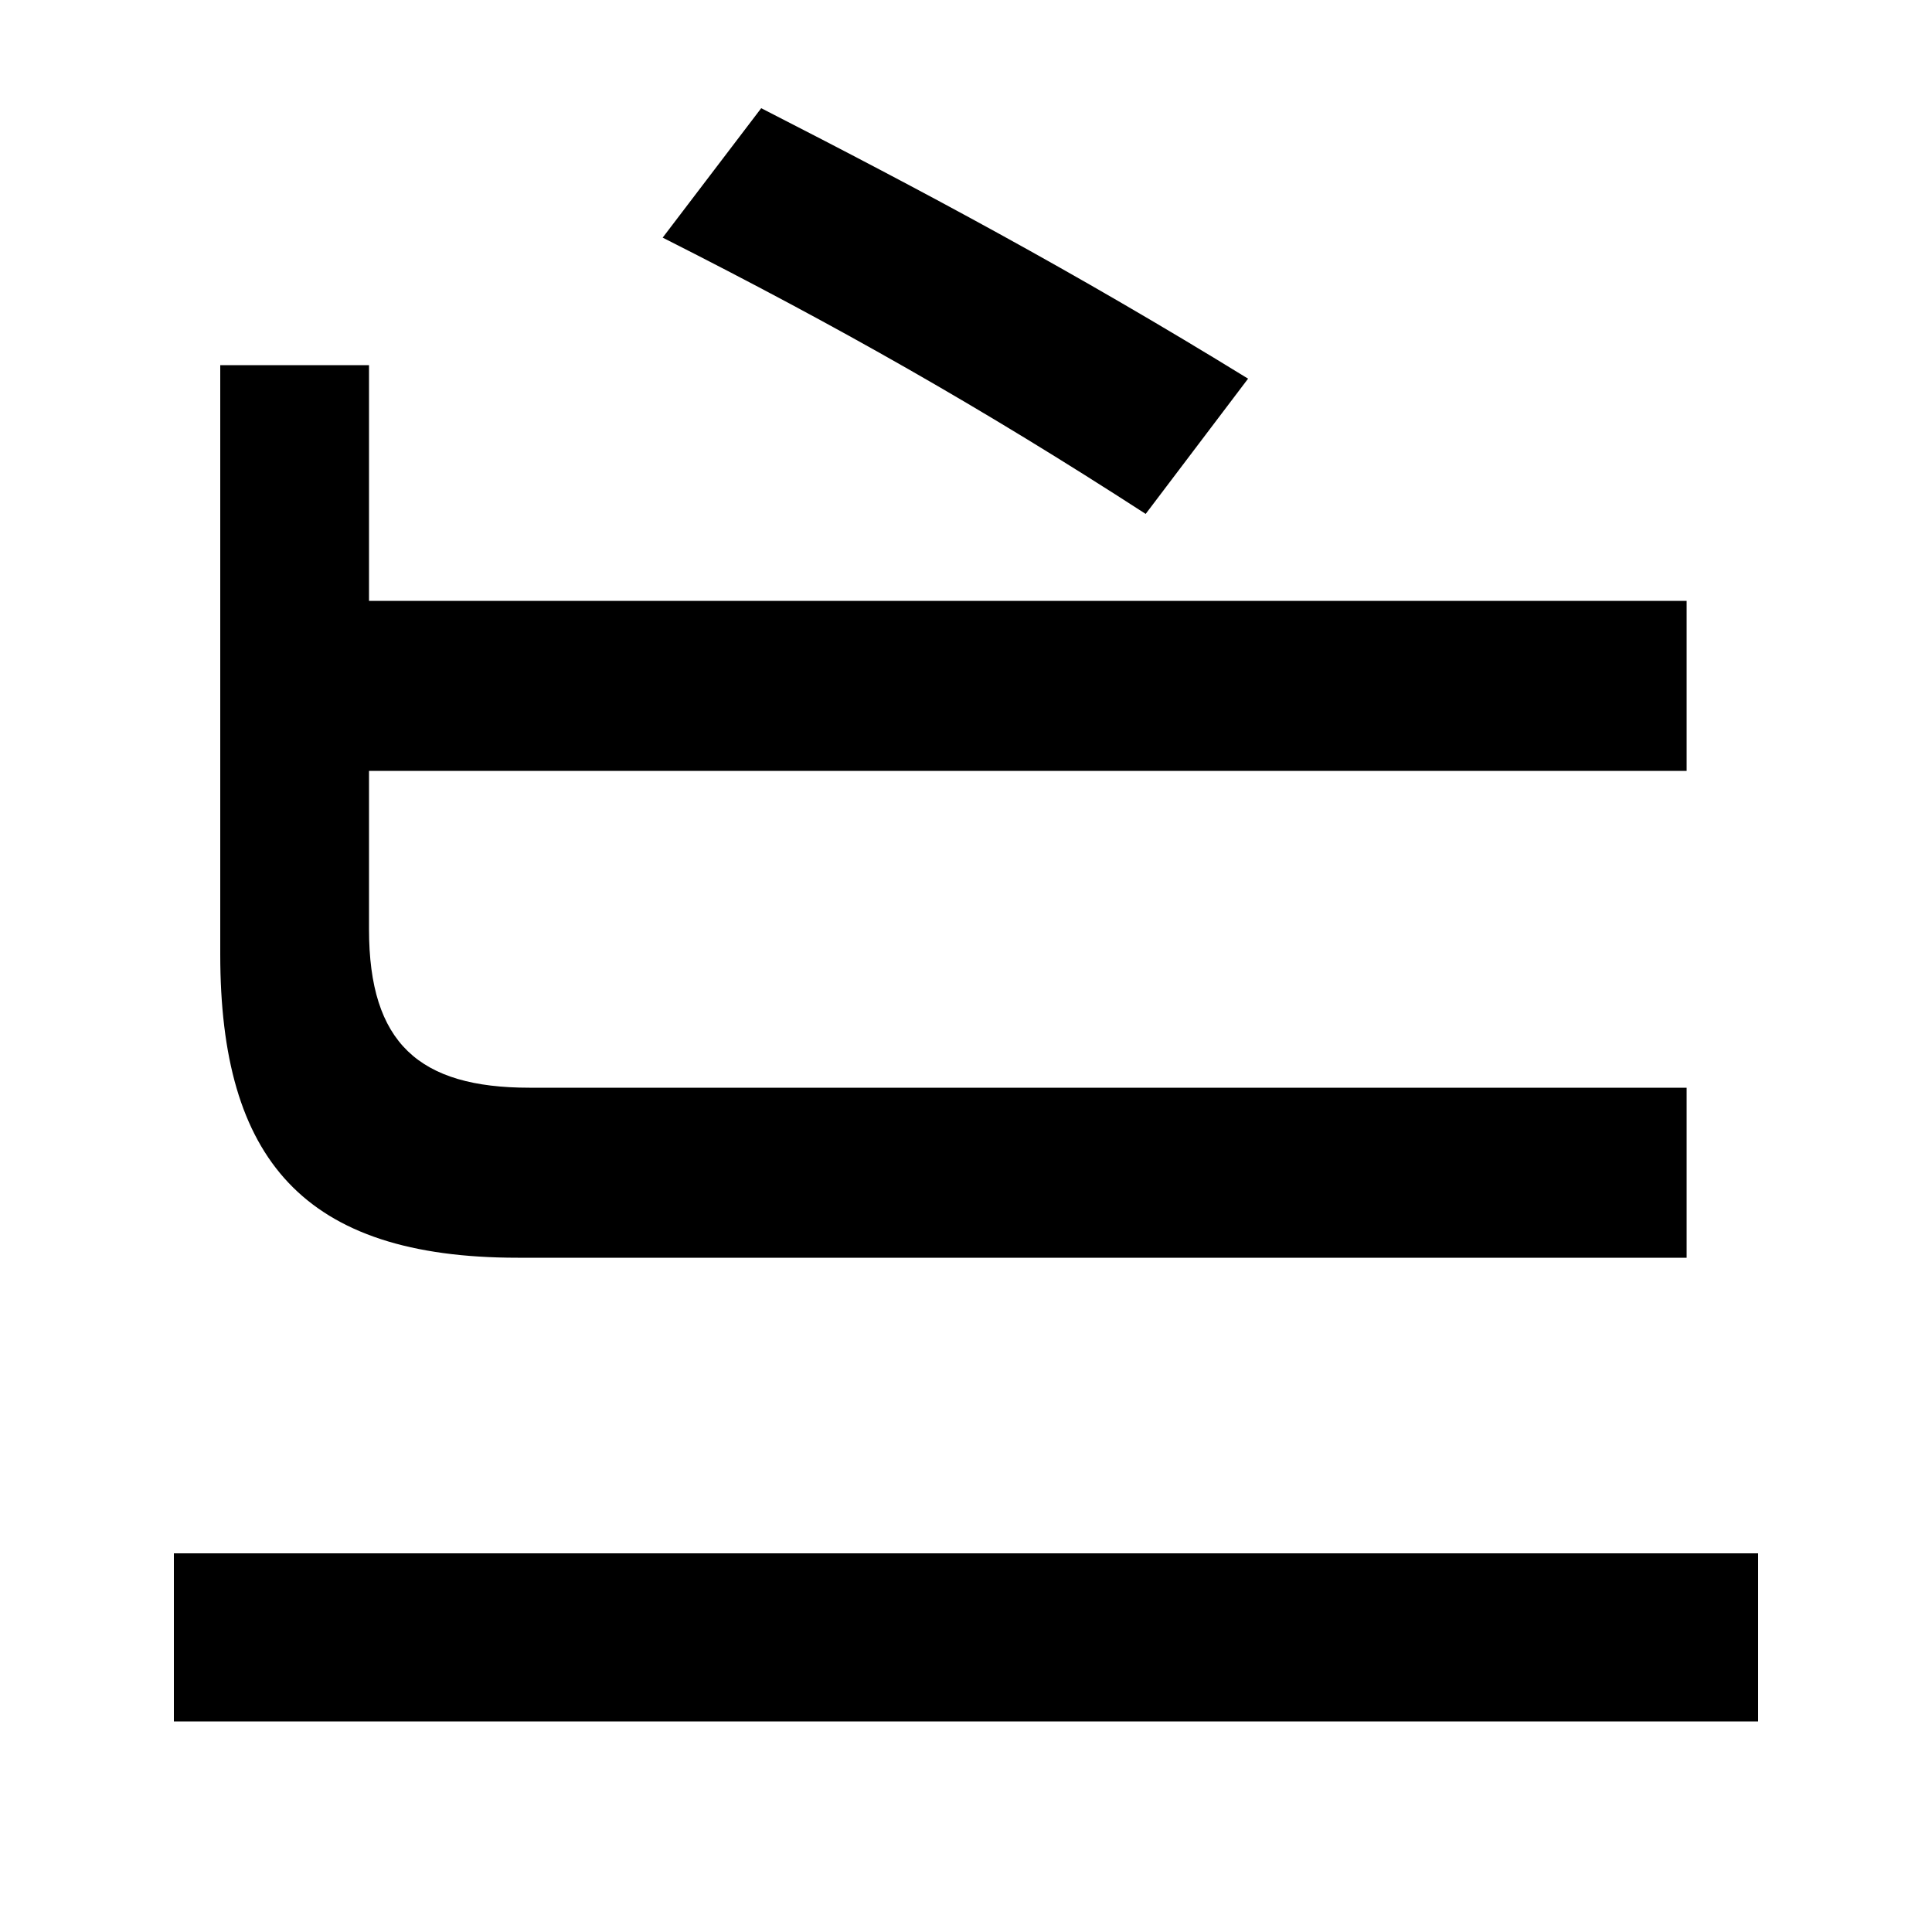
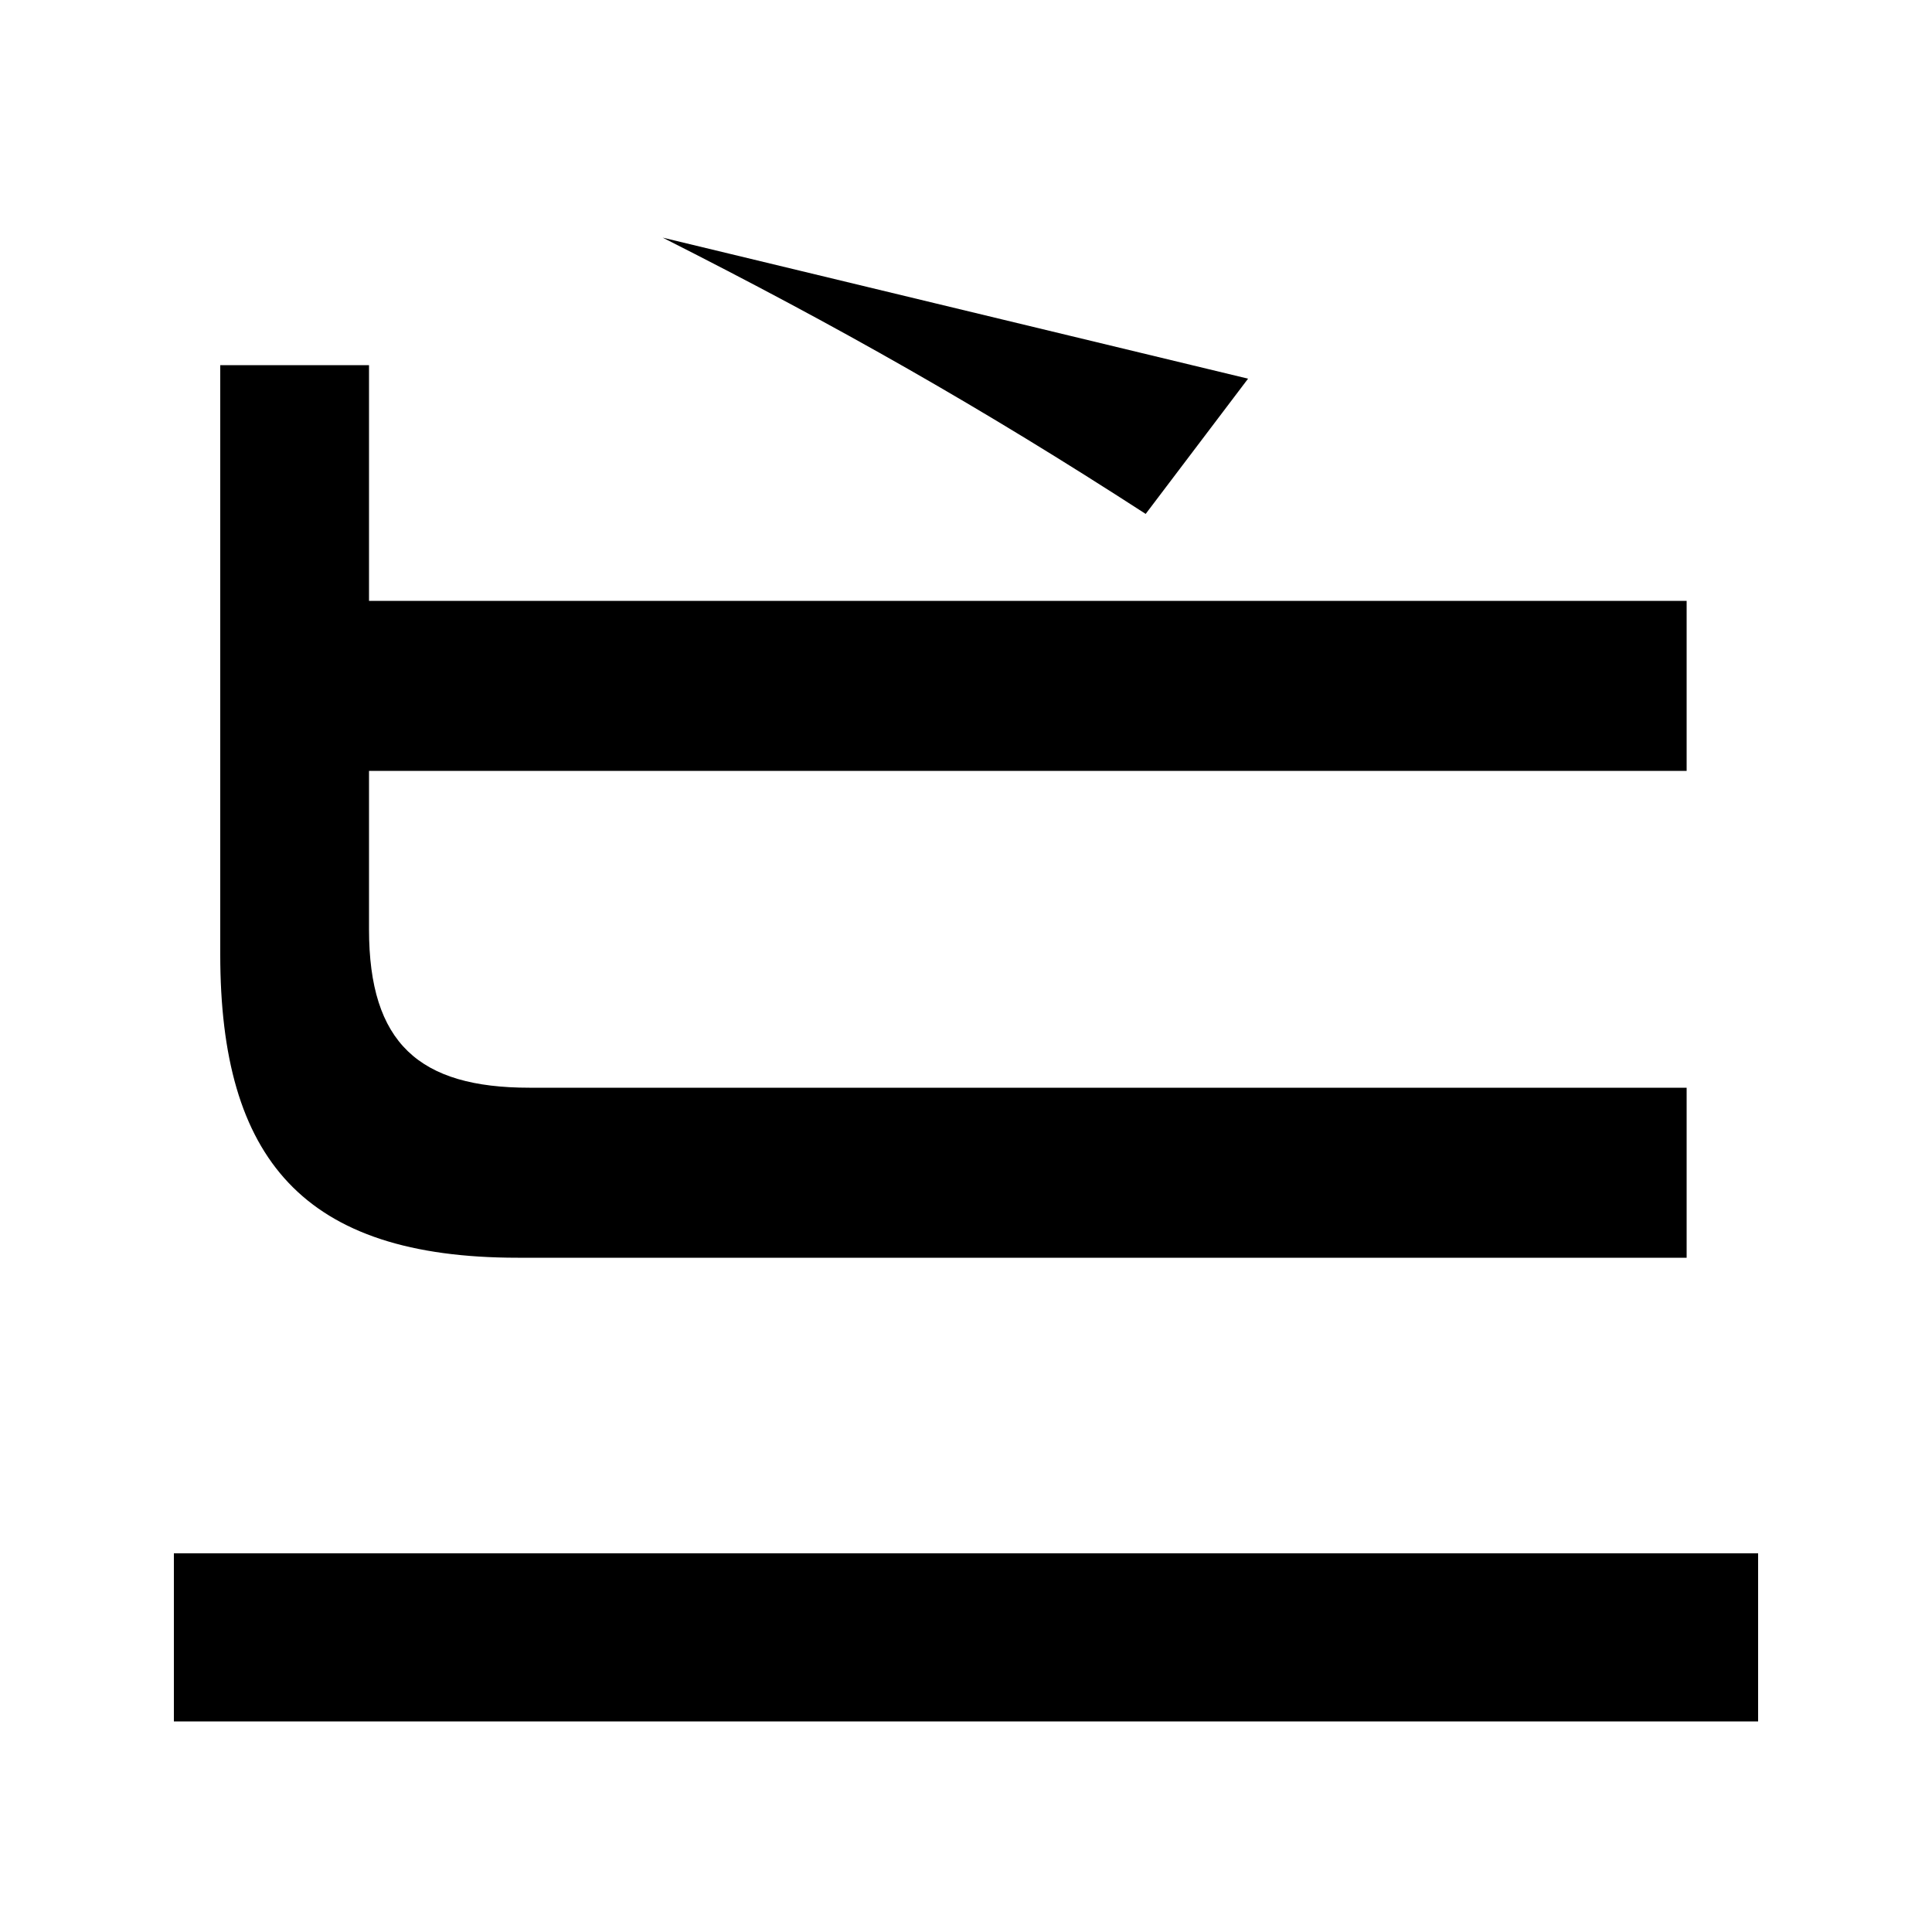
<svg xmlns="http://www.w3.org/2000/svg" width="1000" height="1000">
-   <path d="M268 229H873V317H274C217 317 191 340 191 399V481H873V569H191V691H114V386C114 280 157 229 268 229ZM593 614 646 684C555 740 478 781 394 824L343 757C434 711 508 669 593 614ZM90 76V-11H910V76Z" transform="translate(0, 880) scale(1,-1)" />
+   <path d="M268 229H873V317H274C217 317 191 340 191 399V481H873V569H191V691H114V386C114 280 157 229 268 229ZM593 614 646 684L343 757C434 711 508 669 593 614ZM90 76V-11H910V76Z" transform="translate(0, 880) scale(1,-1)" />
</svg>